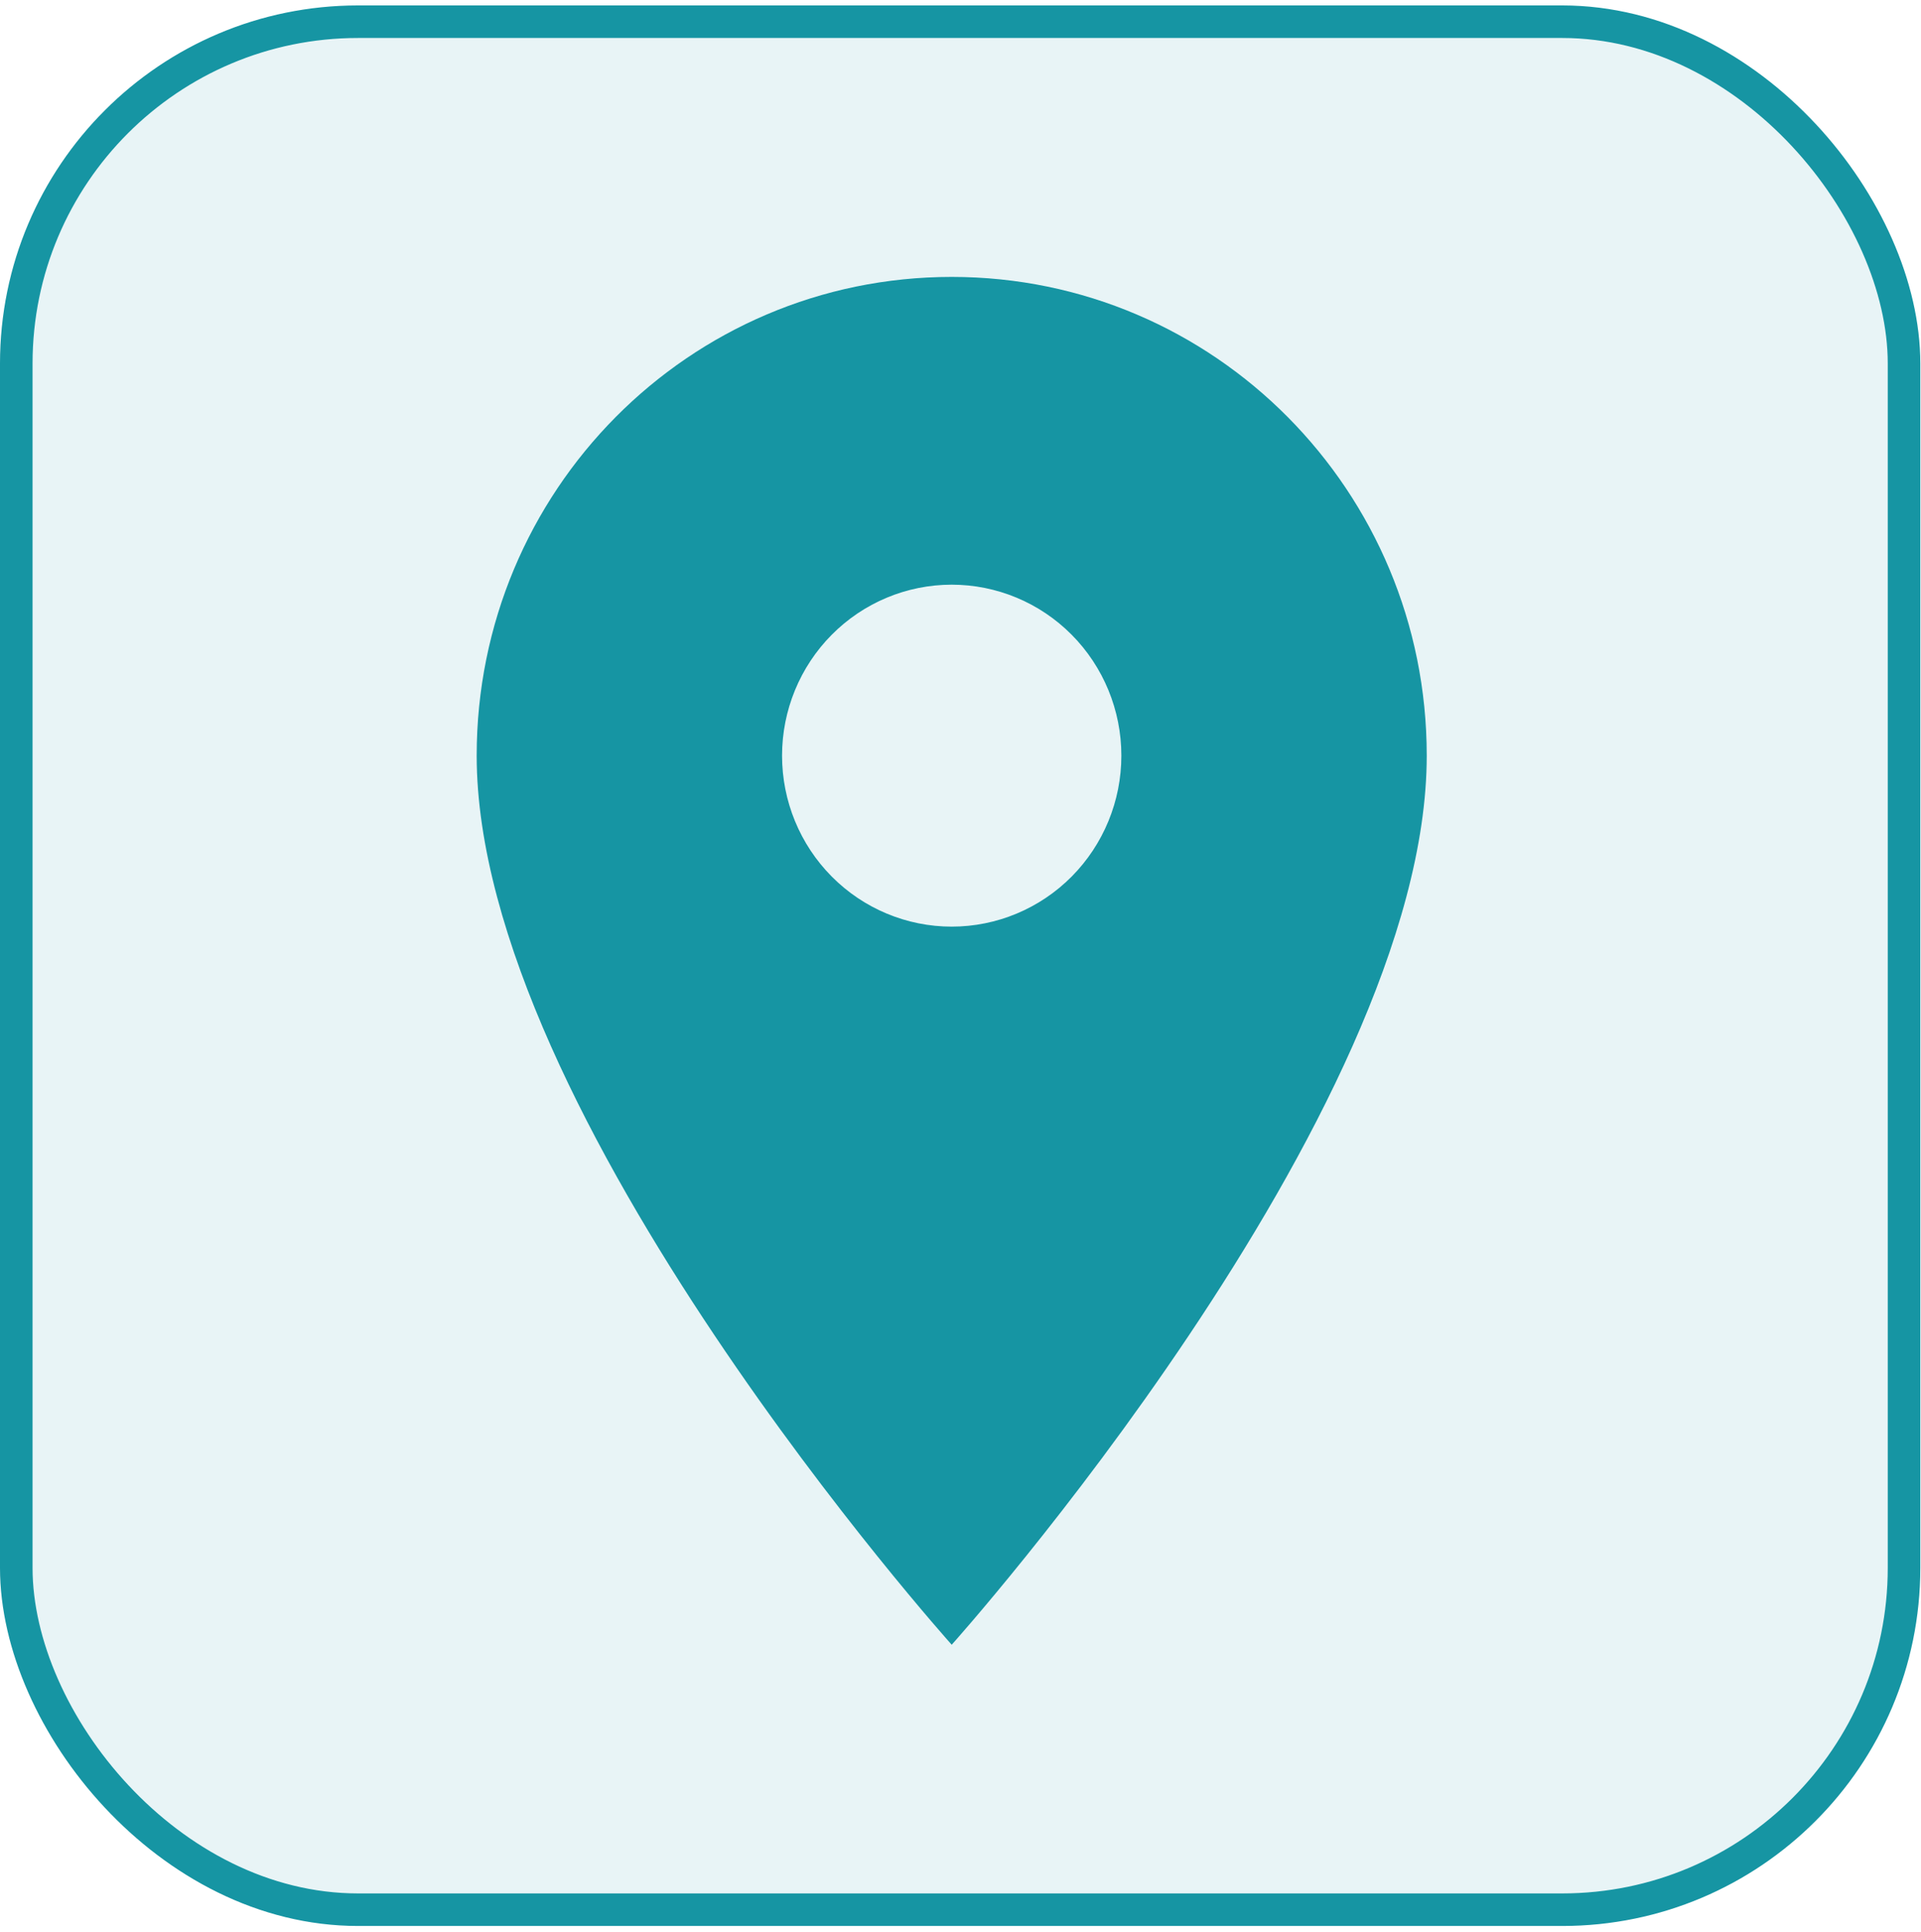
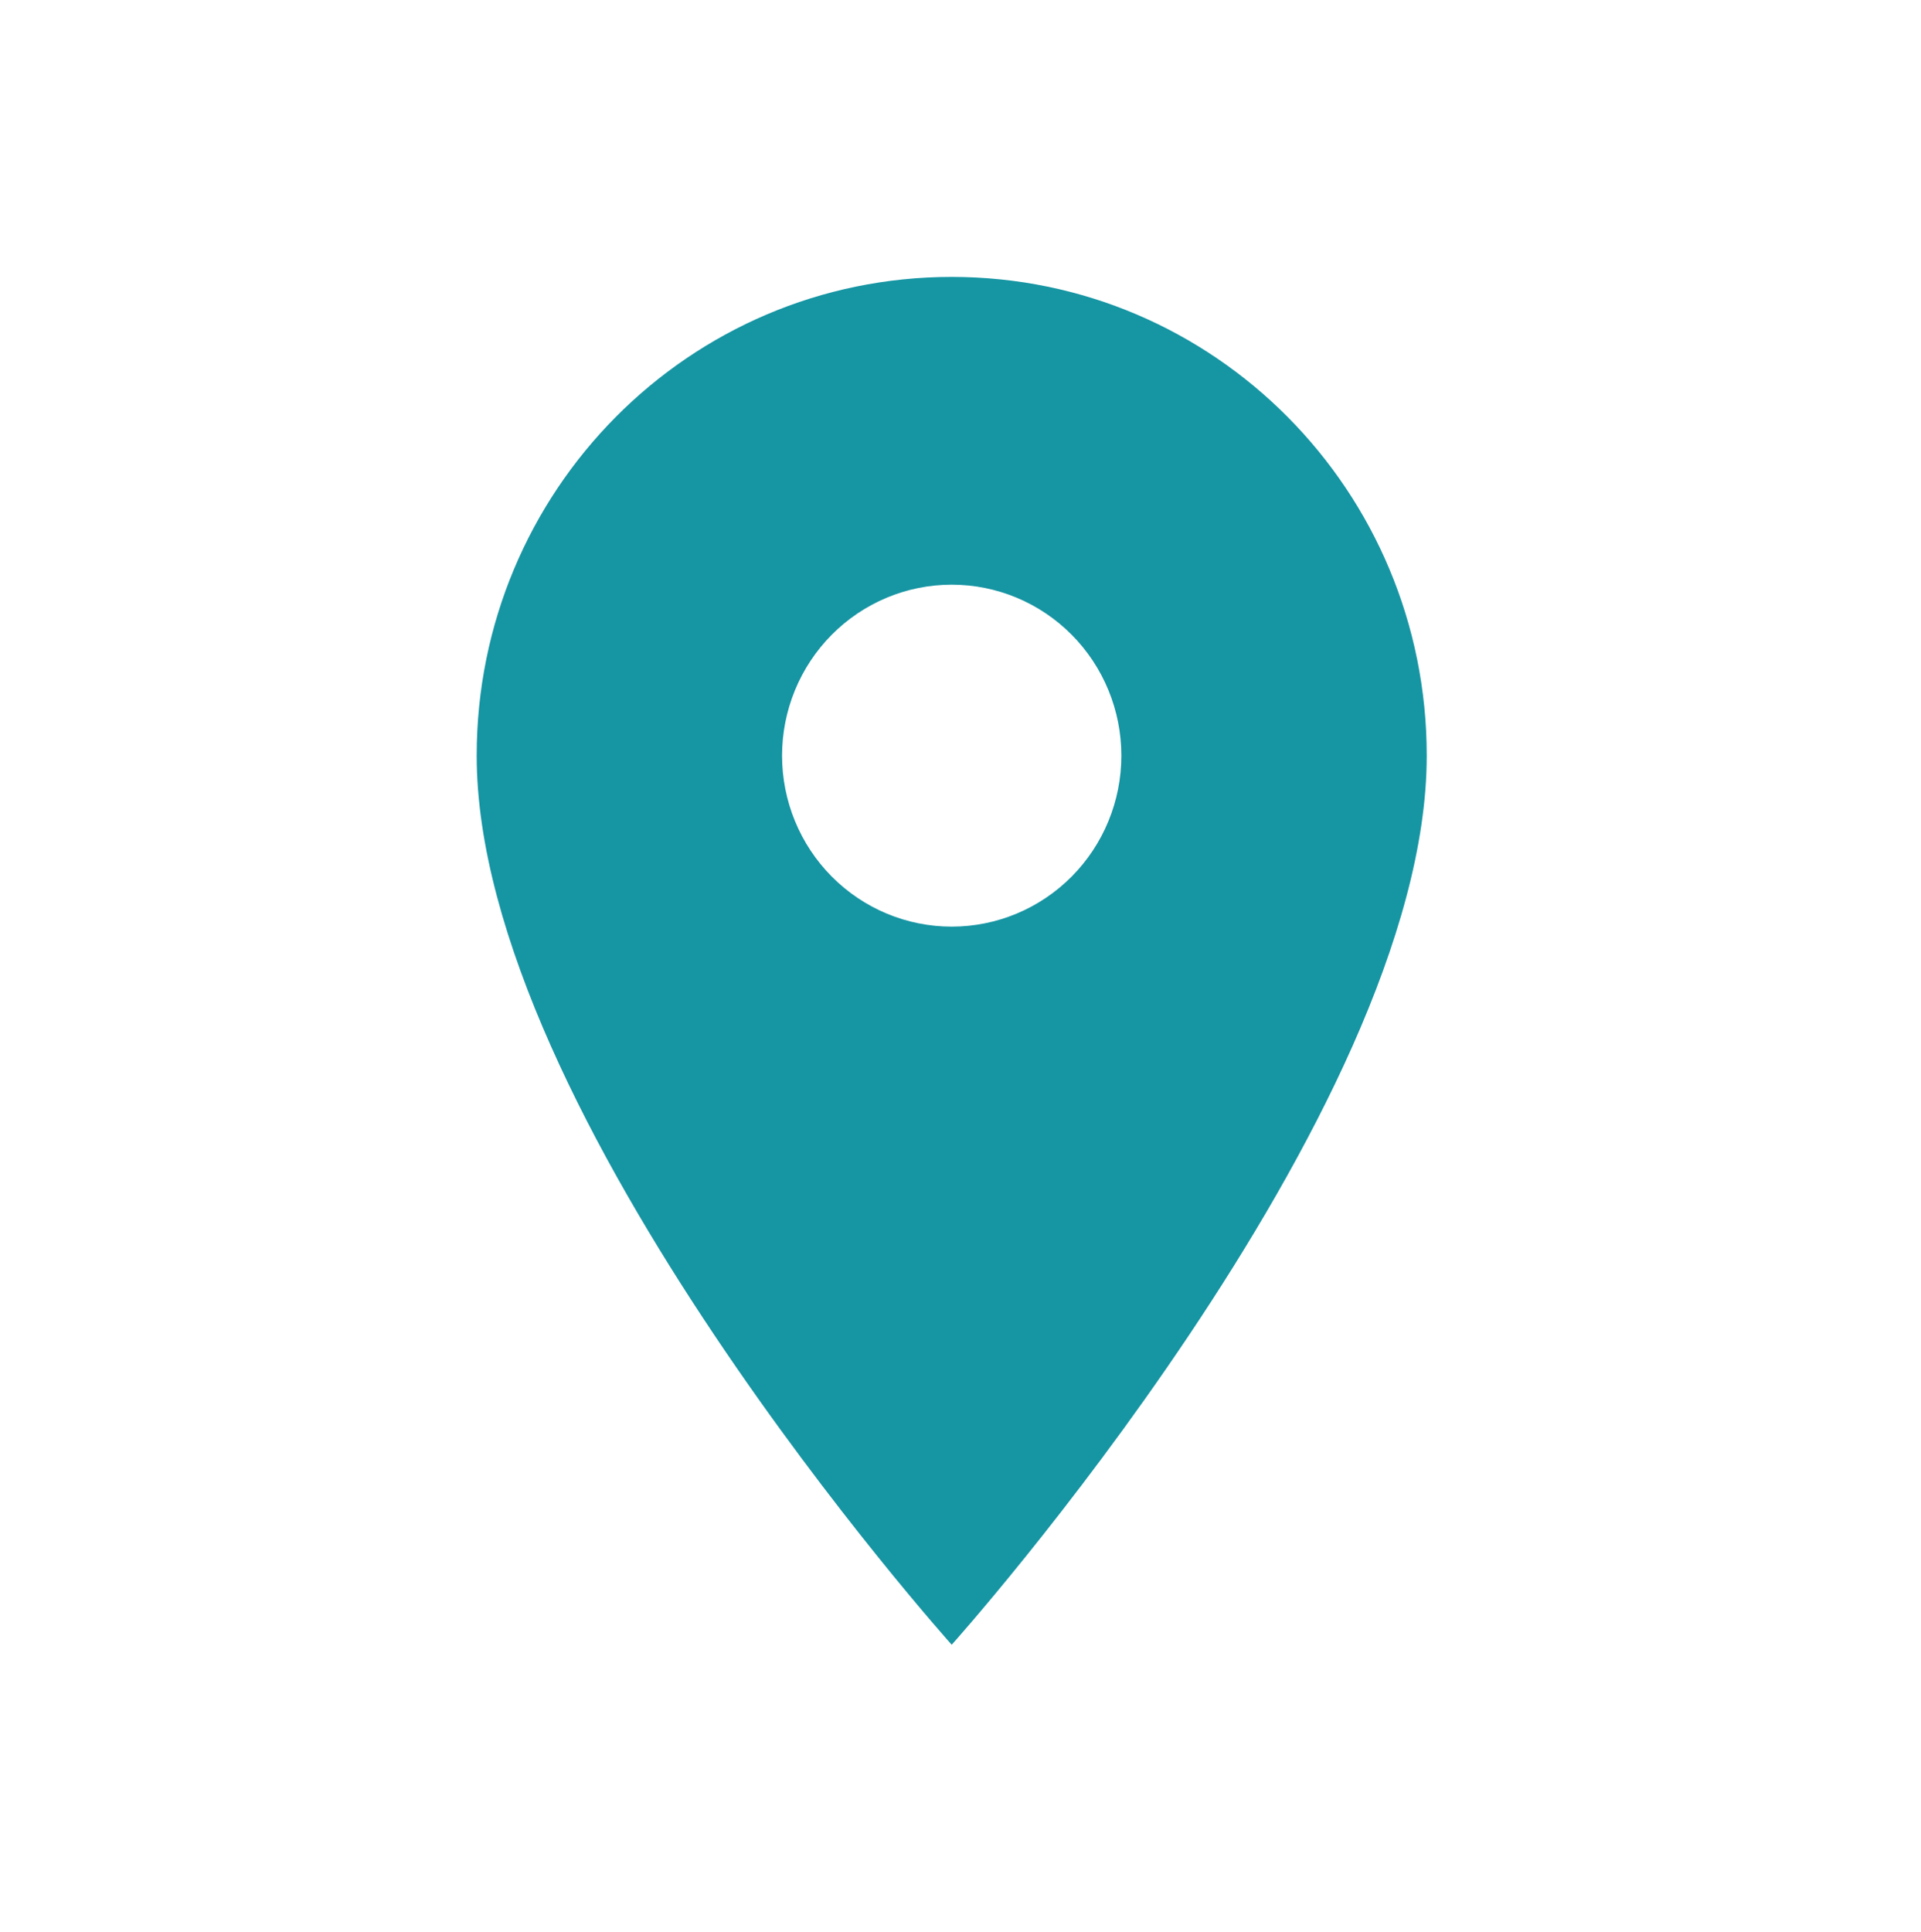
<svg xmlns="http://www.w3.org/2000/svg" width="184" height="185" viewBox="0 0 184 185" fill="none">
-   <rect x="1.559" y="2.079" width="180.816" height="180.816" rx="32.734" fill="#1695A3" fill-opacity="0.1" stroke="#1695A3" stroke-width="3.118" />
  <path d="M91.158 26.52C66.003 26.52 45.658 47.022 45.658 72.37C45.658 106.758 91.158 157.52 91.158 157.52C91.158 157.52 136.658 106.758 136.658 72.37C136.658 47.022 116.313 26.52 91.158 26.52ZM91.158 88.745C86.848 88.745 82.715 87.02 79.668 83.949C76.62 80.878 74.908 76.713 74.908 72.37C74.908 68.027 76.62 63.862 79.668 60.791C82.715 57.72 86.848 55.995 91.158 55.995C95.468 55.995 99.601 57.72 102.649 60.791C105.696 63.862 107.408 68.027 107.408 72.37C107.408 76.713 105.696 80.878 102.649 83.949C99.601 87.02 95.468 88.745 91.158 88.745V88.745Z" fill="#1695A3" />
</svg>